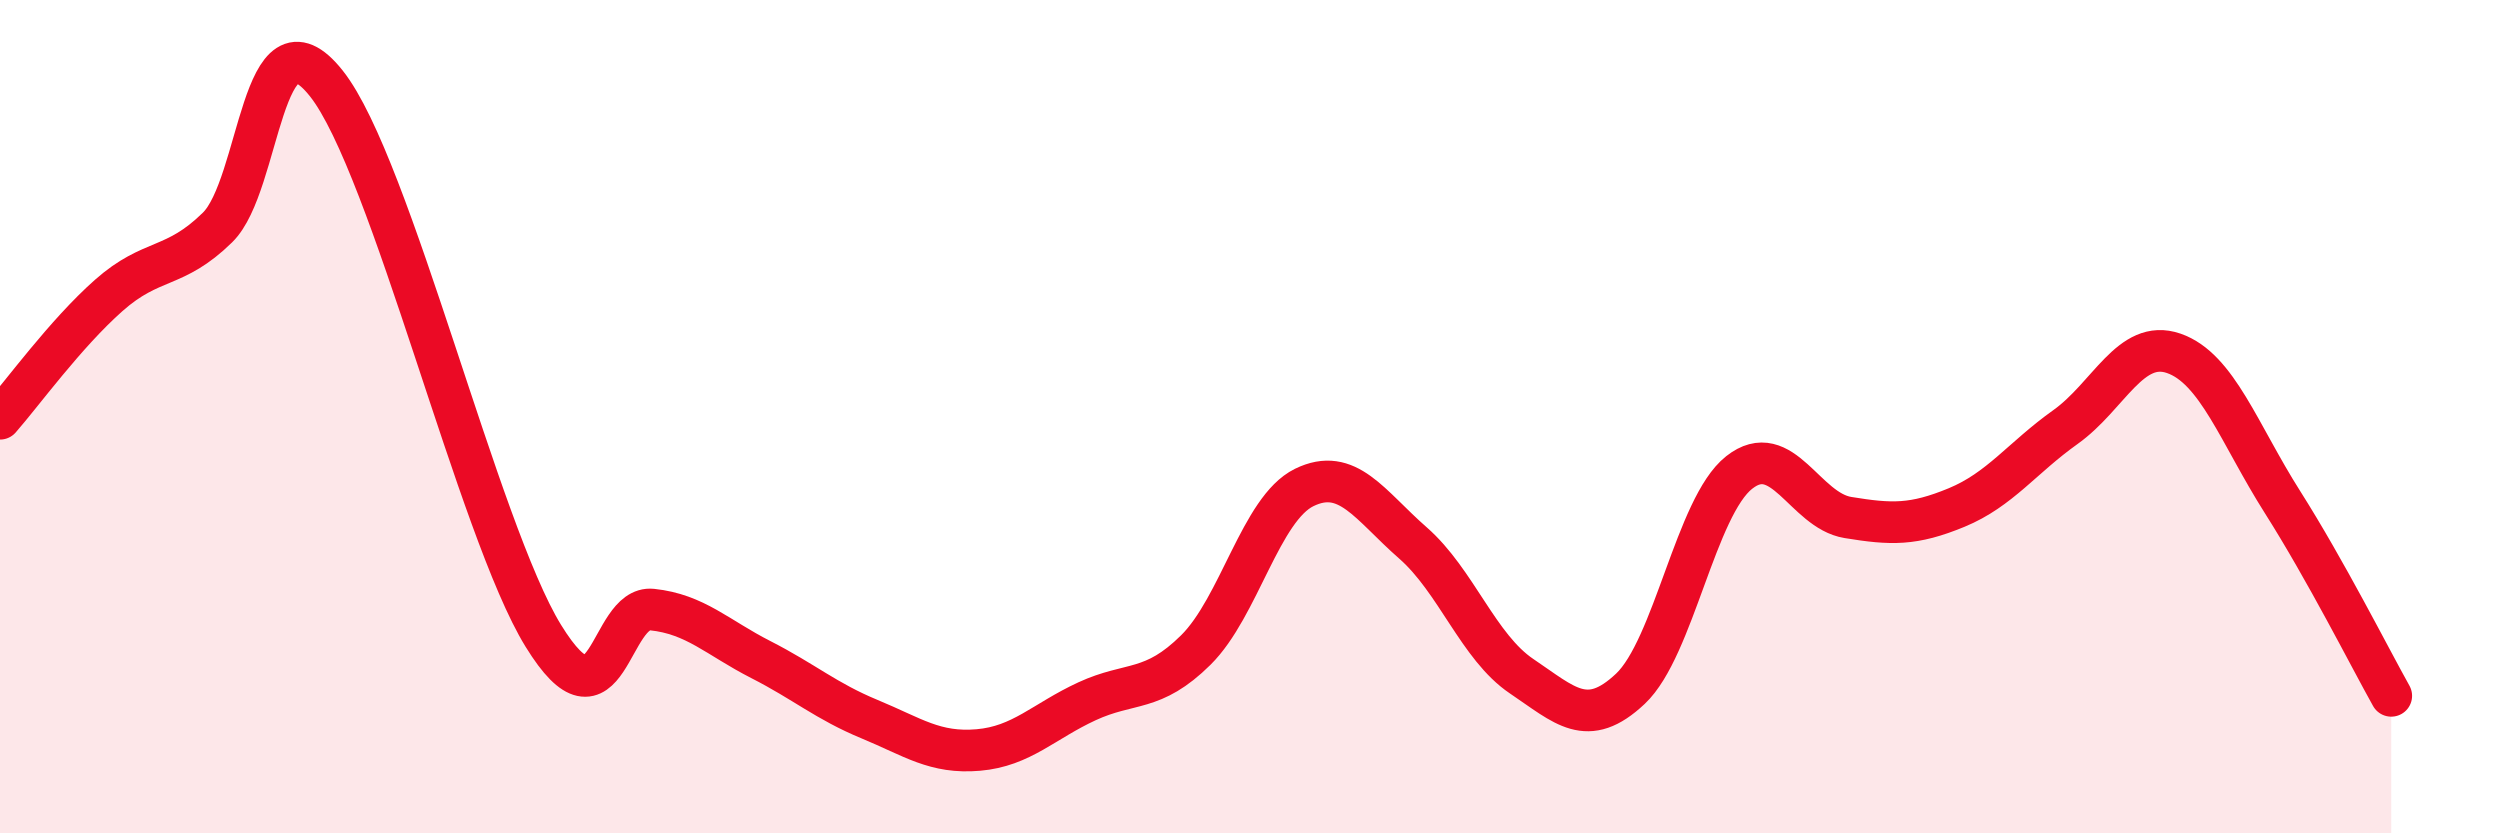
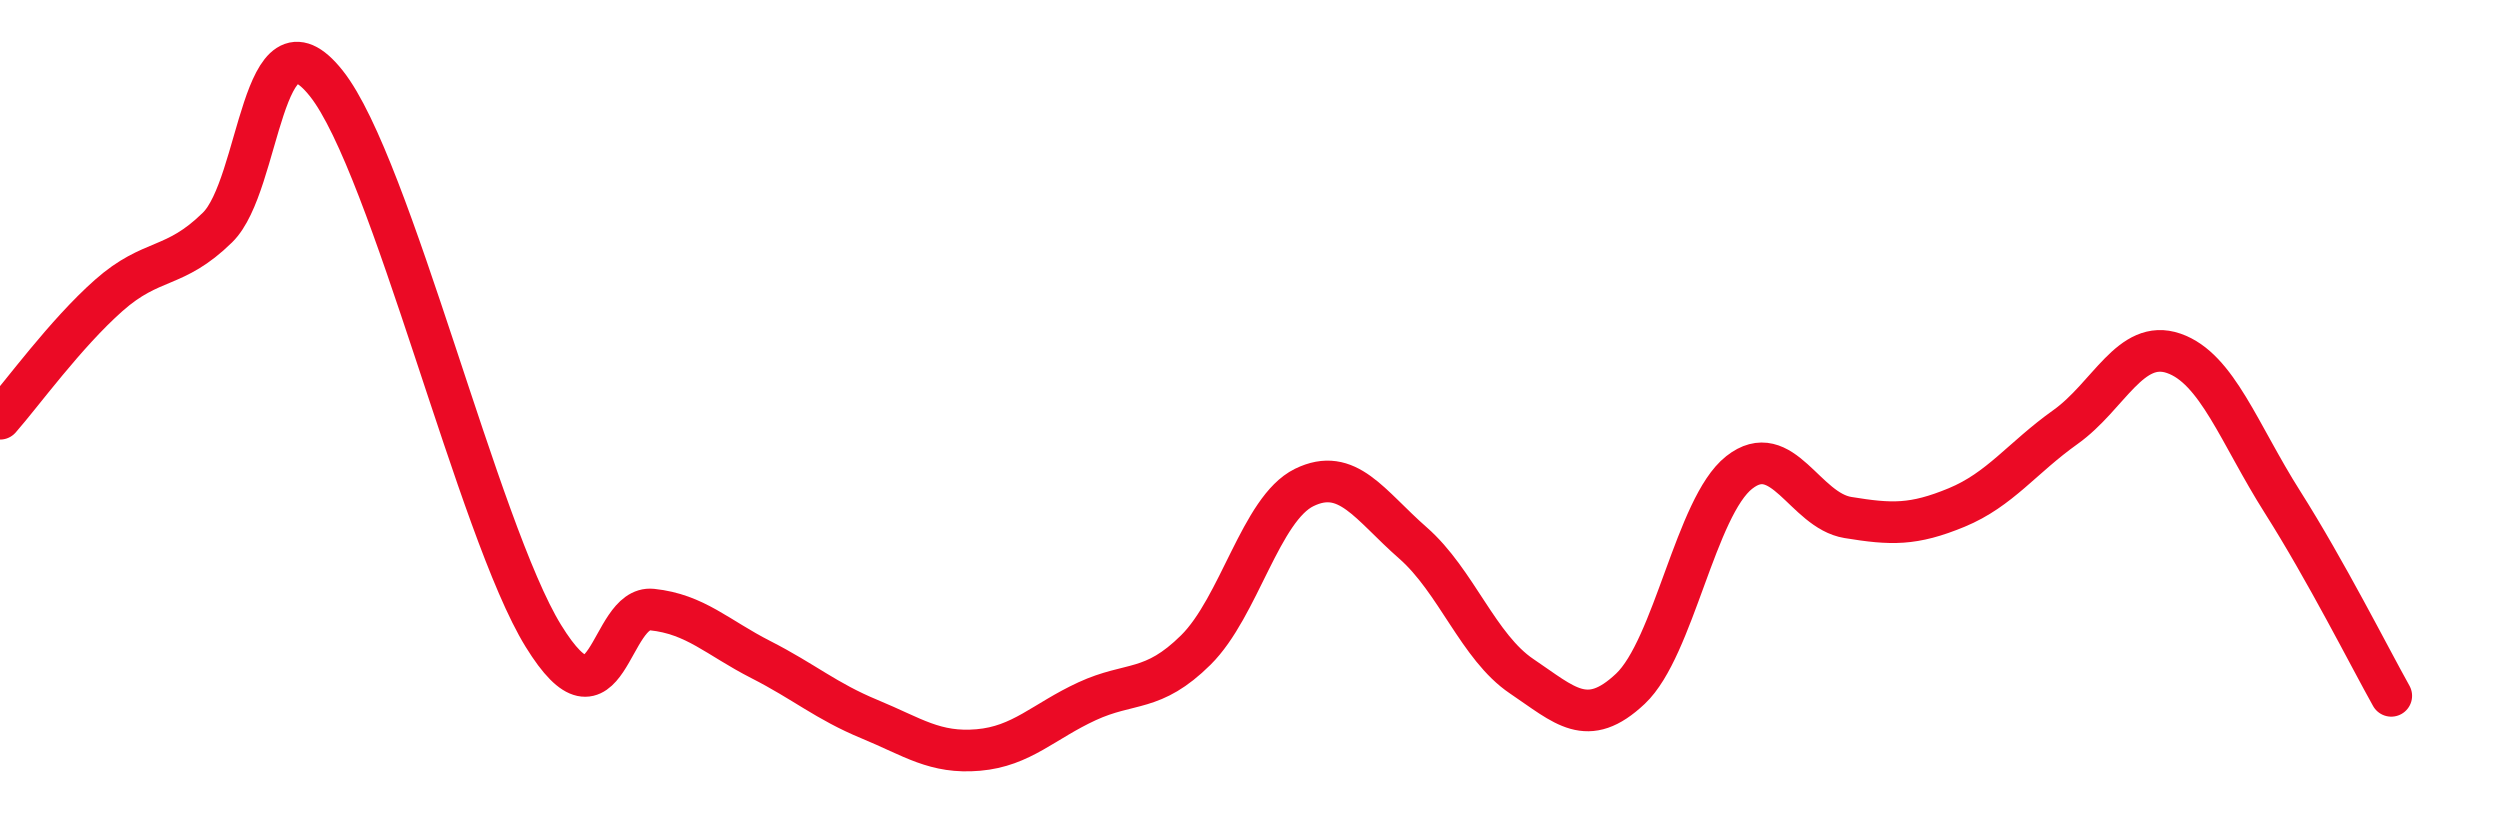
<svg xmlns="http://www.w3.org/2000/svg" width="60" height="20" viewBox="0 0 60 20">
-   <path d="M 0,10.05 C 0.52,9.46 1.57,8.01 2.61,7.09 C 3.65,6.17 4.18,6.48 5.22,5.46 C 6.26,4.44 6.27,0.04 7.83,2 C 9.39,3.96 11.48,12.73 13.04,15.26 C 14.6,17.79 14.61,14.52 15.65,14.63 C 16.69,14.74 17.22,15.3 18.26,15.83 C 19.3,16.36 19.83,16.83 20.87,17.26 C 21.91,17.69 22.44,18.09 23.48,18 C 24.52,17.91 25.05,17.31 26.09,16.83 C 27.13,16.35 27.66,16.63 28.7,15.6 C 29.74,14.57 30.26,12.21 31.3,11.7 C 32.34,11.19 32.87,12.12 33.91,13.03 C 34.95,13.94 35.48,15.53 36.52,16.23 C 37.56,16.93 38.09,17.51 39.13,16.53 C 40.17,15.55 40.7,12.16 41.74,11.34 C 42.78,10.52 43.31,12.25 44.35,12.42 C 45.39,12.59 45.92,12.61 46.96,12.18 C 48,11.75 48.53,10.99 49.57,10.25 C 50.61,9.51 51.13,8.12 52.17,8.48 C 53.21,8.84 53.74,10.41 54.78,12.05 C 55.82,13.69 56.87,15.77 57.39,16.7L57.39 20L0 20Z" fill="#EB0A25" opacity="0.1" stroke-linecap="round" stroke-linejoin="round" />
  <path d="M 0,10.05 C 0.52,9.46 1.57,8.01 2.61,7.09 C 3.65,6.17 4.18,6.48 5.22,5.46 C 6.26,4.44 6.27,0.04 7.83,2 C 9.39,3.96 11.48,12.73 13.04,15.26 C 14.6,17.79 14.61,14.52 15.65,14.63 C 16.69,14.74 17.22,15.3 18.26,15.83 C 19.3,16.36 19.83,16.83 20.87,17.26 C 21.91,17.69 22.44,18.09 23.48,18 C 24.52,17.91 25.05,17.31 26.09,16.83 C 27.13,16.35 27.66,16.63 28.7,15.6 C 29.74,14.57 30.26,12.21 31.3,11.7 C 32.34,11.19 32.87,12.12 33.91,13.03 C 34.95,13.94 35.48,15.53 36.52,16.23 C 37.56,16.93 38.09,17.51 39.13,16.53 C 40.17,15.55 40.7,12.16 41.74,11.34 C 42.78,10.52 43.31,12.25 44.35,12.42 C 45.39,12.59 45.92,12.61 46.96,12.18 C 48,11.75 48.53,10.99 49.57,10.25 C 50.61,9.51 51.13,8.12 52.17,8.48 C 53.21,8.84 53.74,10.41 54.78,12.05 C 55.82,13.69 56.87,15.77 57.39,16.7" stroke="#EB0A25" stroke-width="1" fill="none" stroke-linecap="round" stroke-linejoin="round" />
</svg>